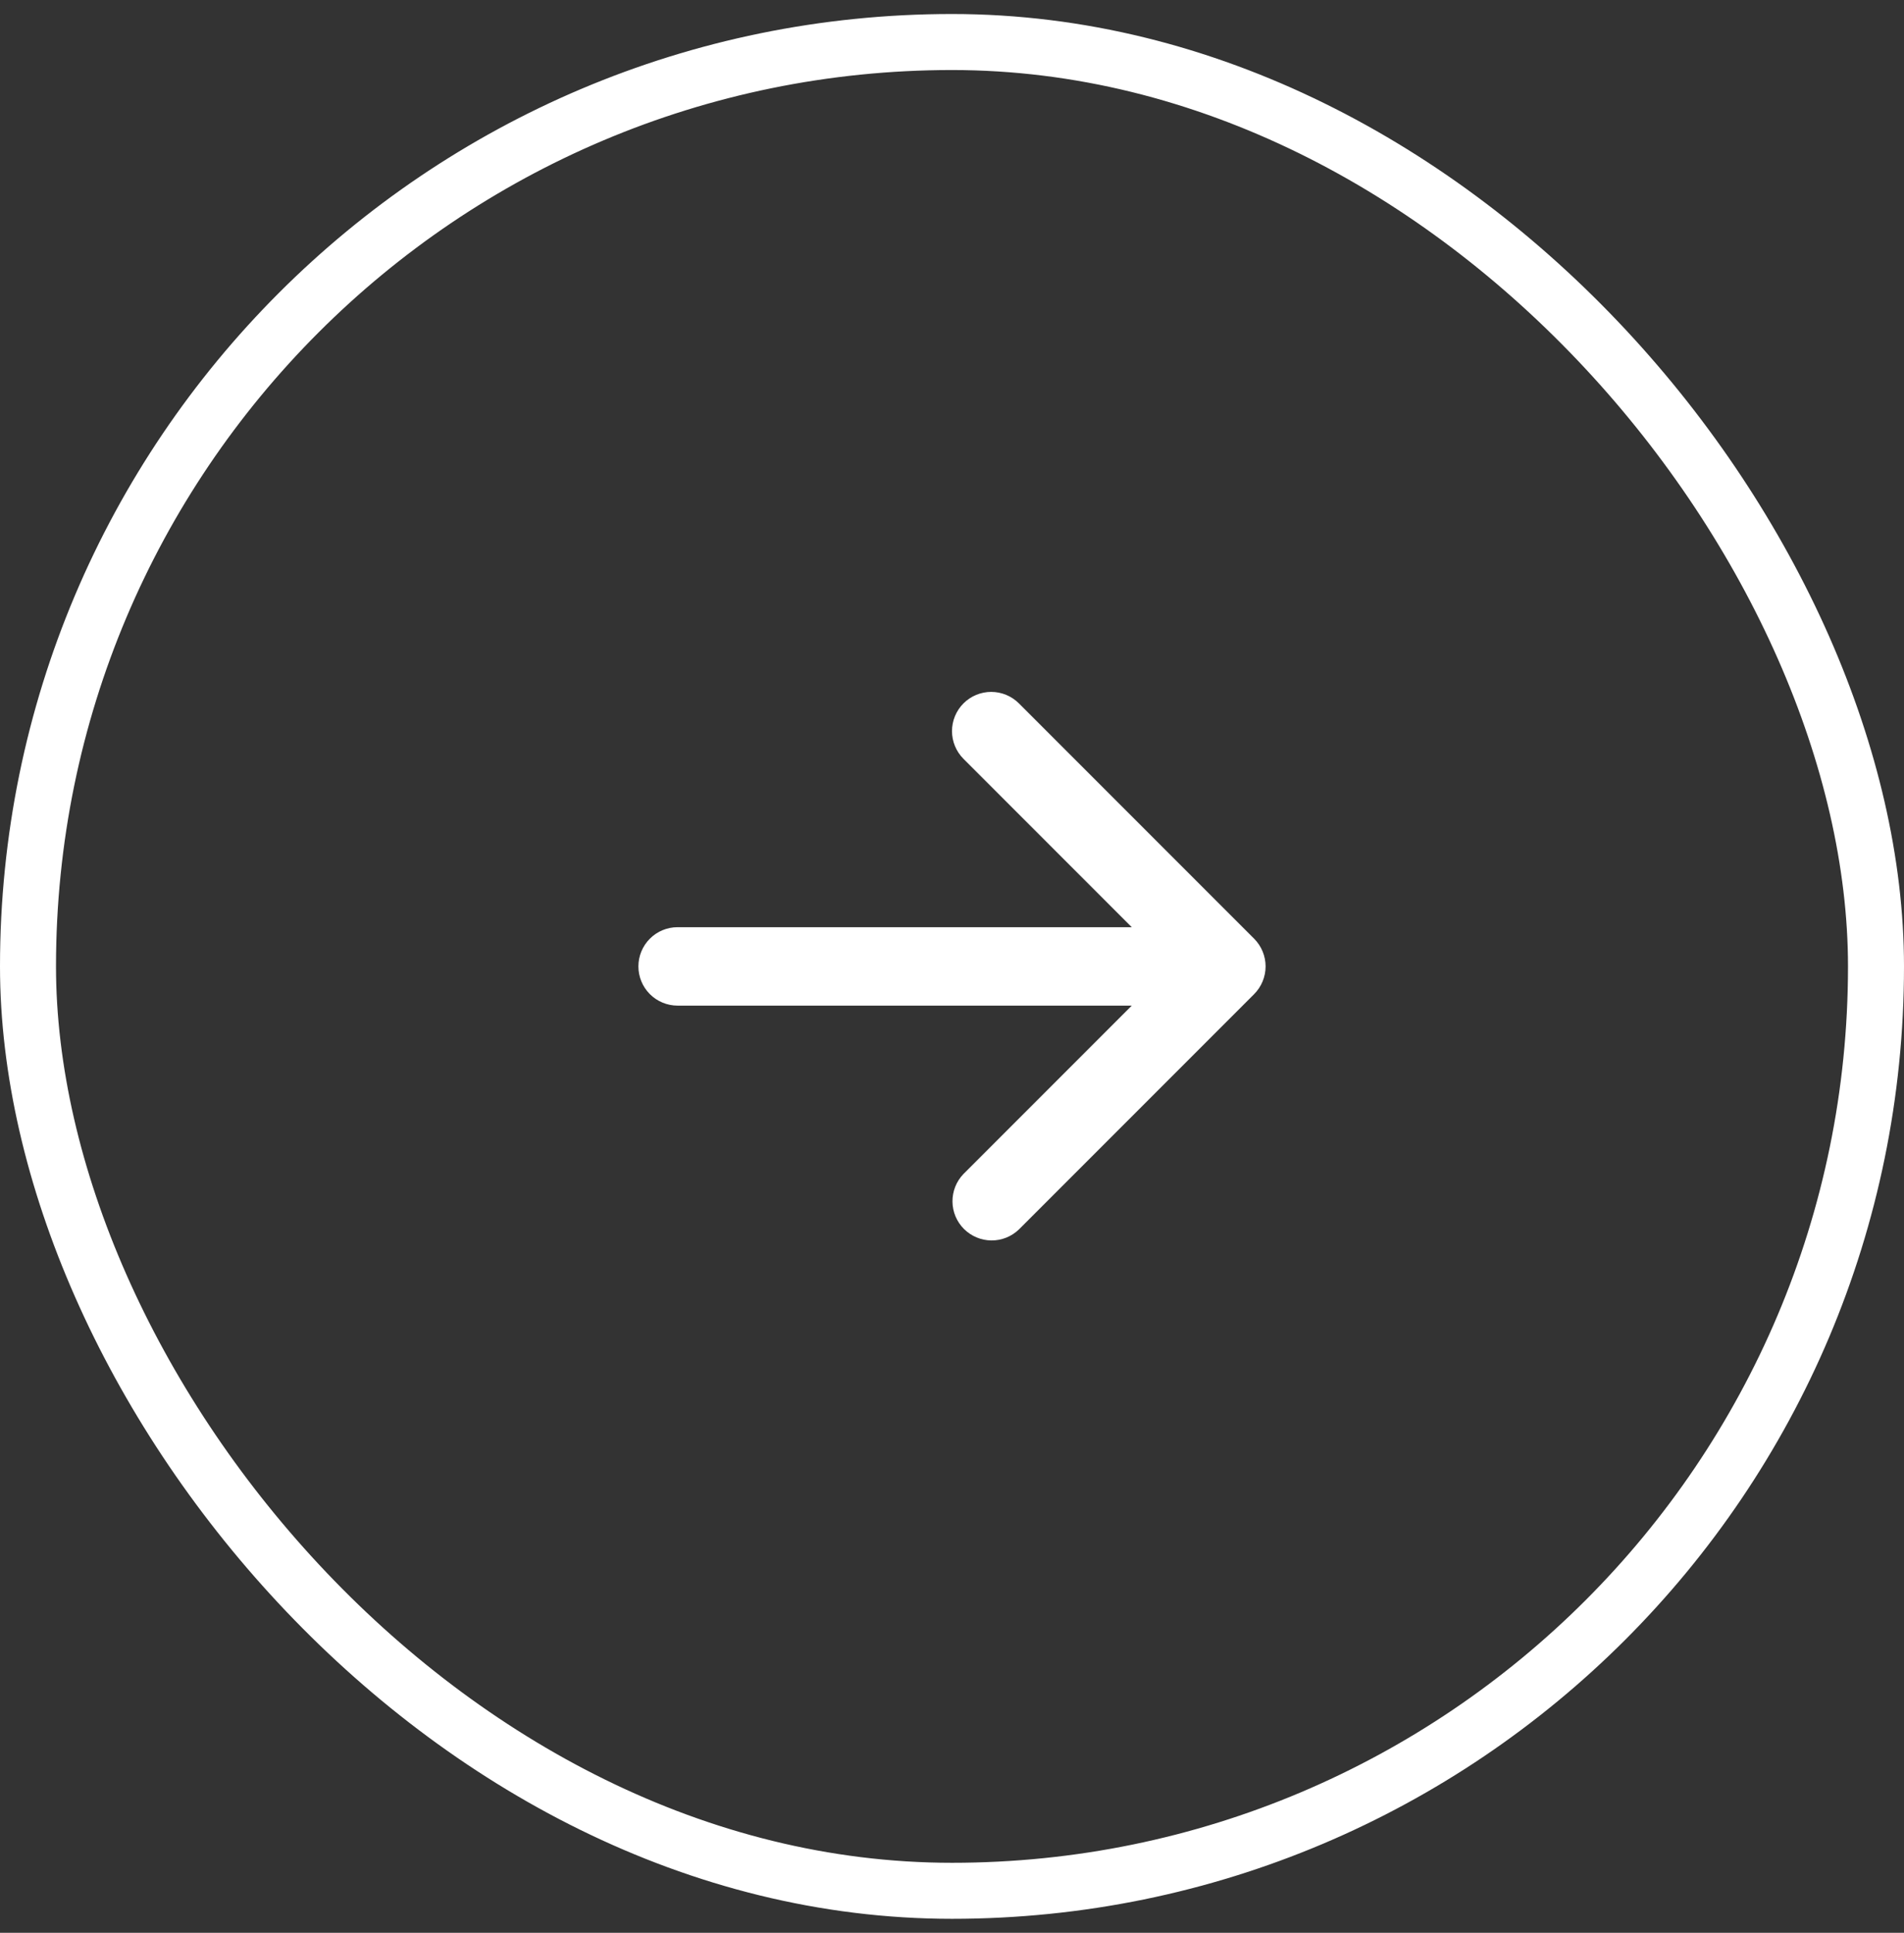
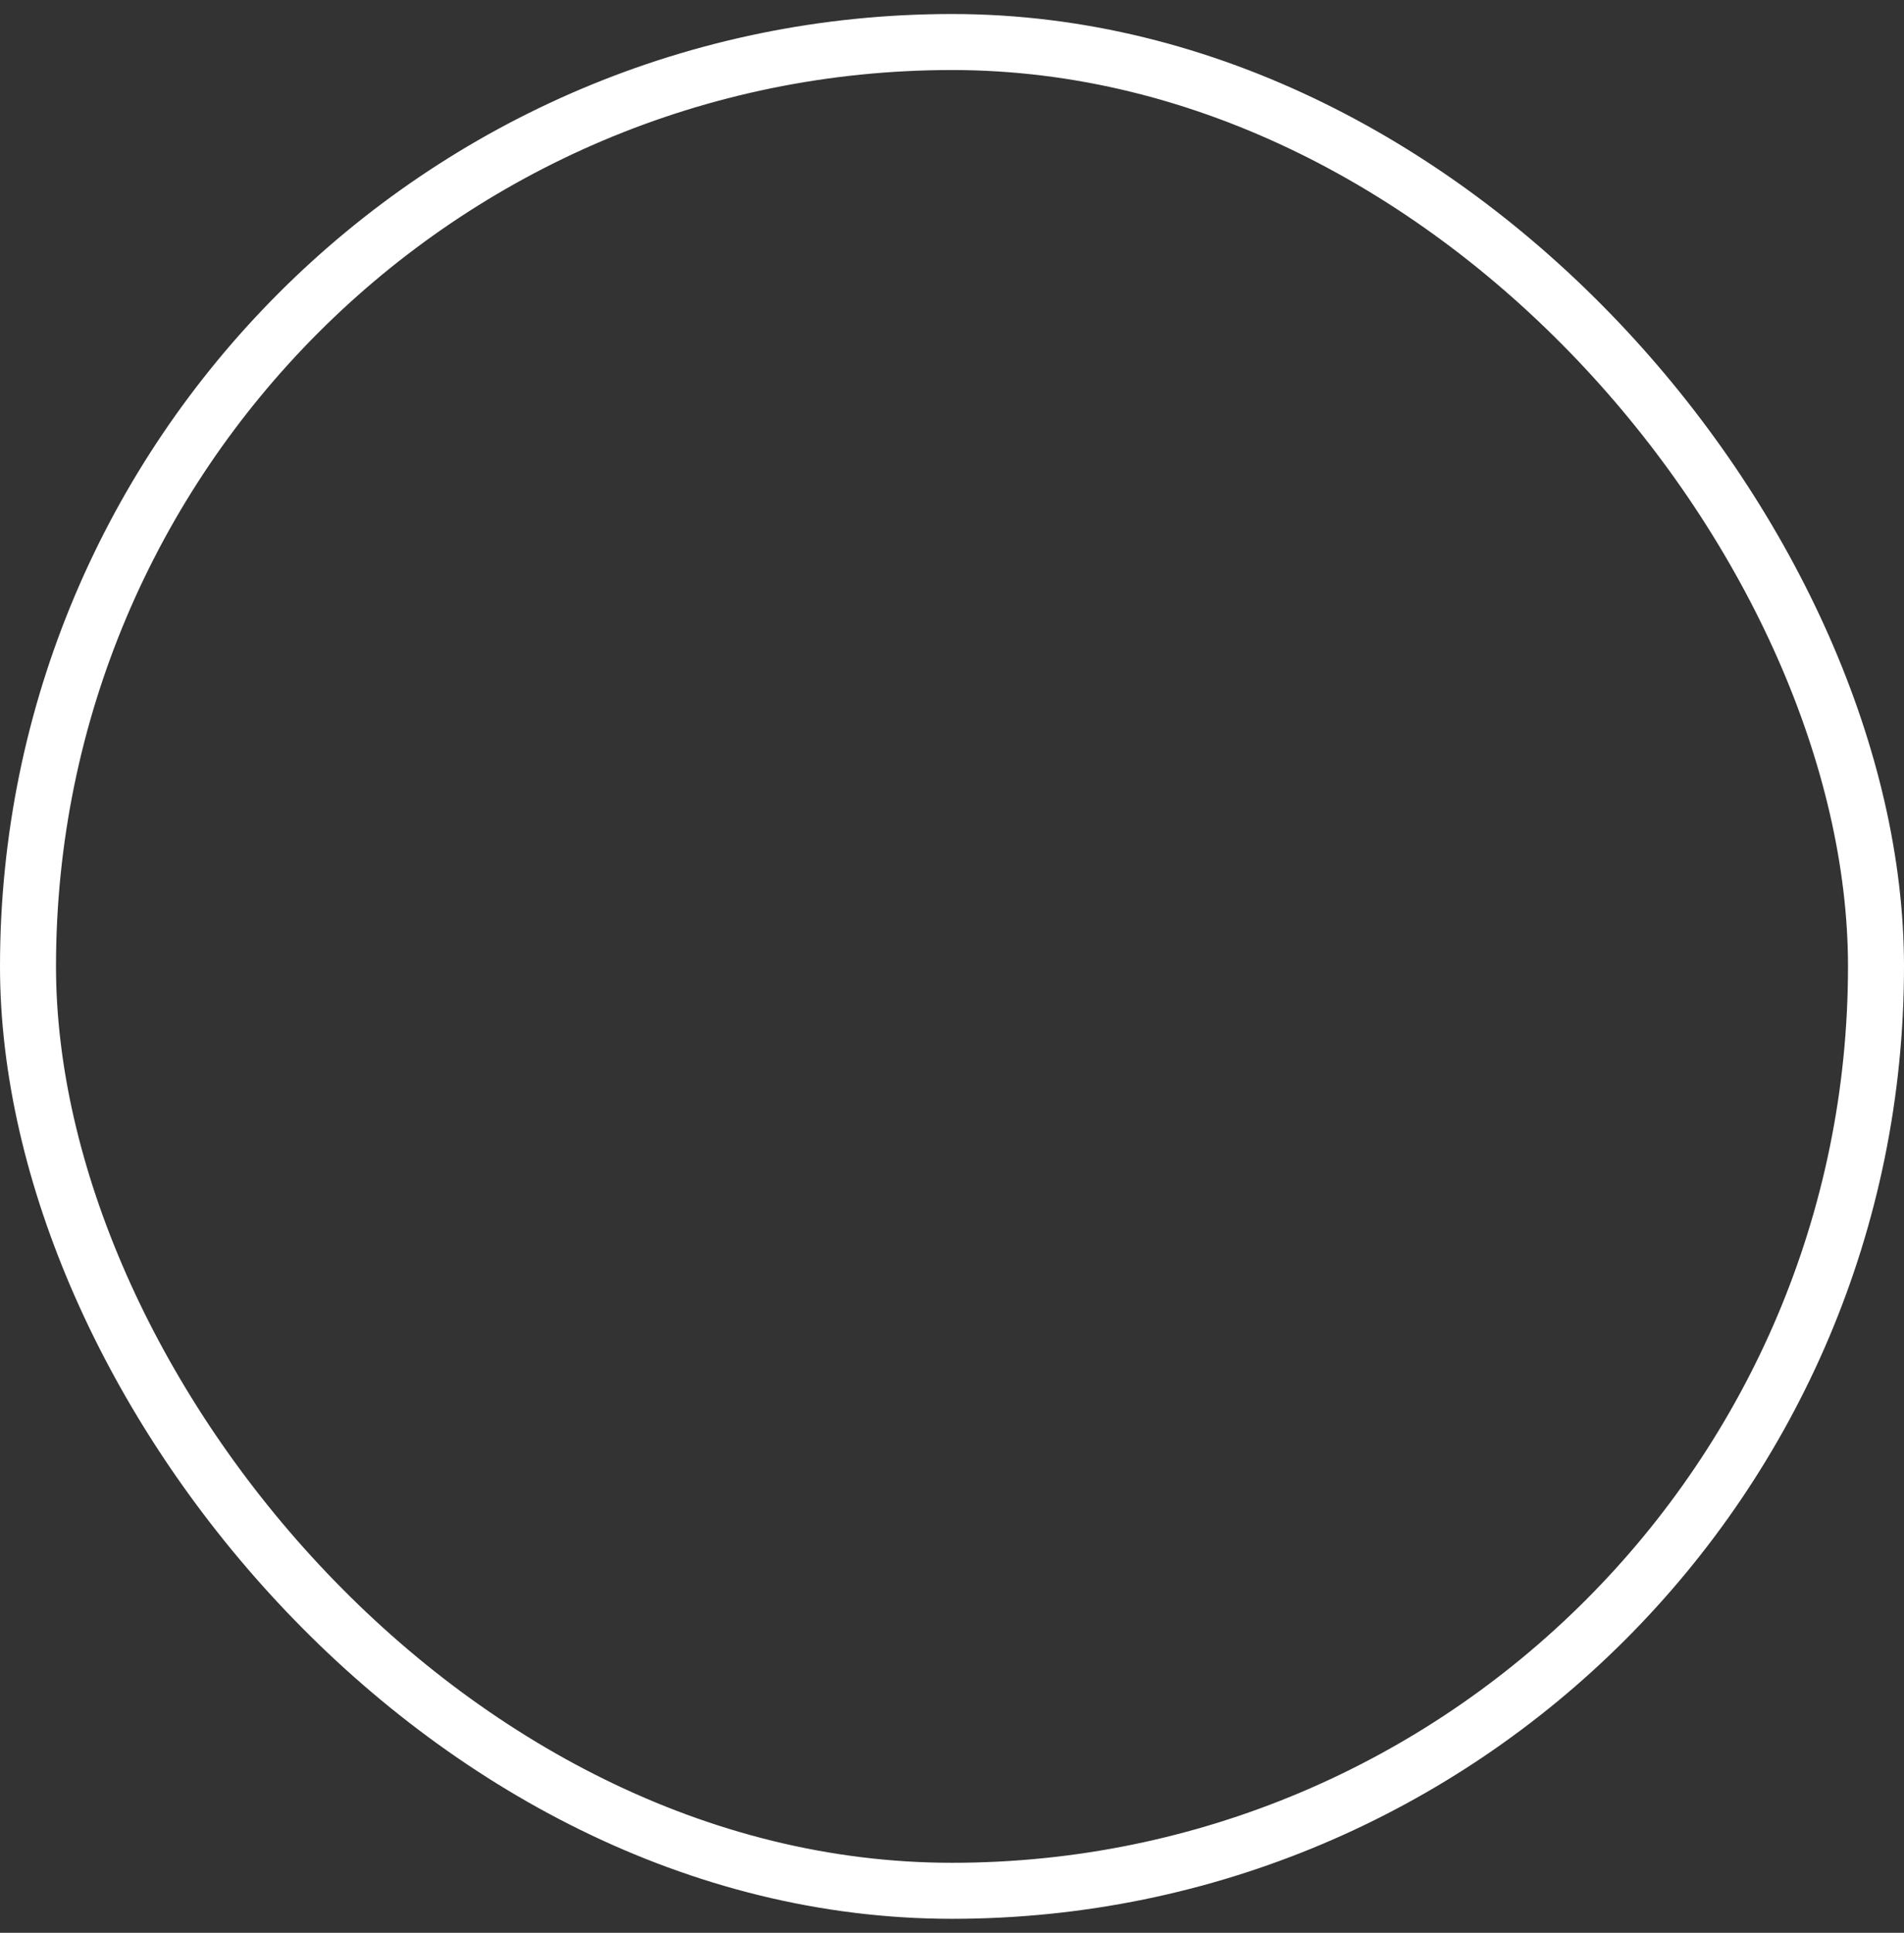
<svg xmlns="http://www.w3.org/2000/svg" width="68" height="69" viewBox="0 0 68 69" fill="none">
  <rect x="0" y="0" width="68" height="69" fill="#333333" stroke="none" />
  <rect x="1" y="1.5" width="66" height="66" rx="33" stroke="white" stroke-width="2" />
-   <path fill-rule="evenodd" clip-rule="evenodd" d="M34.41 25.11C34.672 24.848 35.029 24.7 35.4 24.7C35.771 24.7 36.127 24.848 36.39 25.11L44.79 33.51C45.052 33.773 45.2 34.129 45.2 34.5C45.2 34.871 45.052 35.227 44.79 35.49L36.39 43.89C36.126 44.145 35.772 44.286 35.405 44.283C35.038 44.279 34.687 44.132 34.427 43.873C34.167 43.613 34.02 43.262 34.017 42.895C34.014 42.528 34.155 42.174 34.41 41.91L40.42 35.9H24.2C23.828 35.9 23.472 35.752 23.21 35.49C22.947 35.227 22.8 34.871 22.8 34.5C22.8 34.129 22.947 33.773 23.21 33.51C23.472 33.247 23.828 33.1 24.2 33.1H40.42L34.41 27.09C34.148 26.827 34 26.471 34 26.1C34 25.729 34.148 25.373 34.41 25.11Z" fill="white" />
</svg>